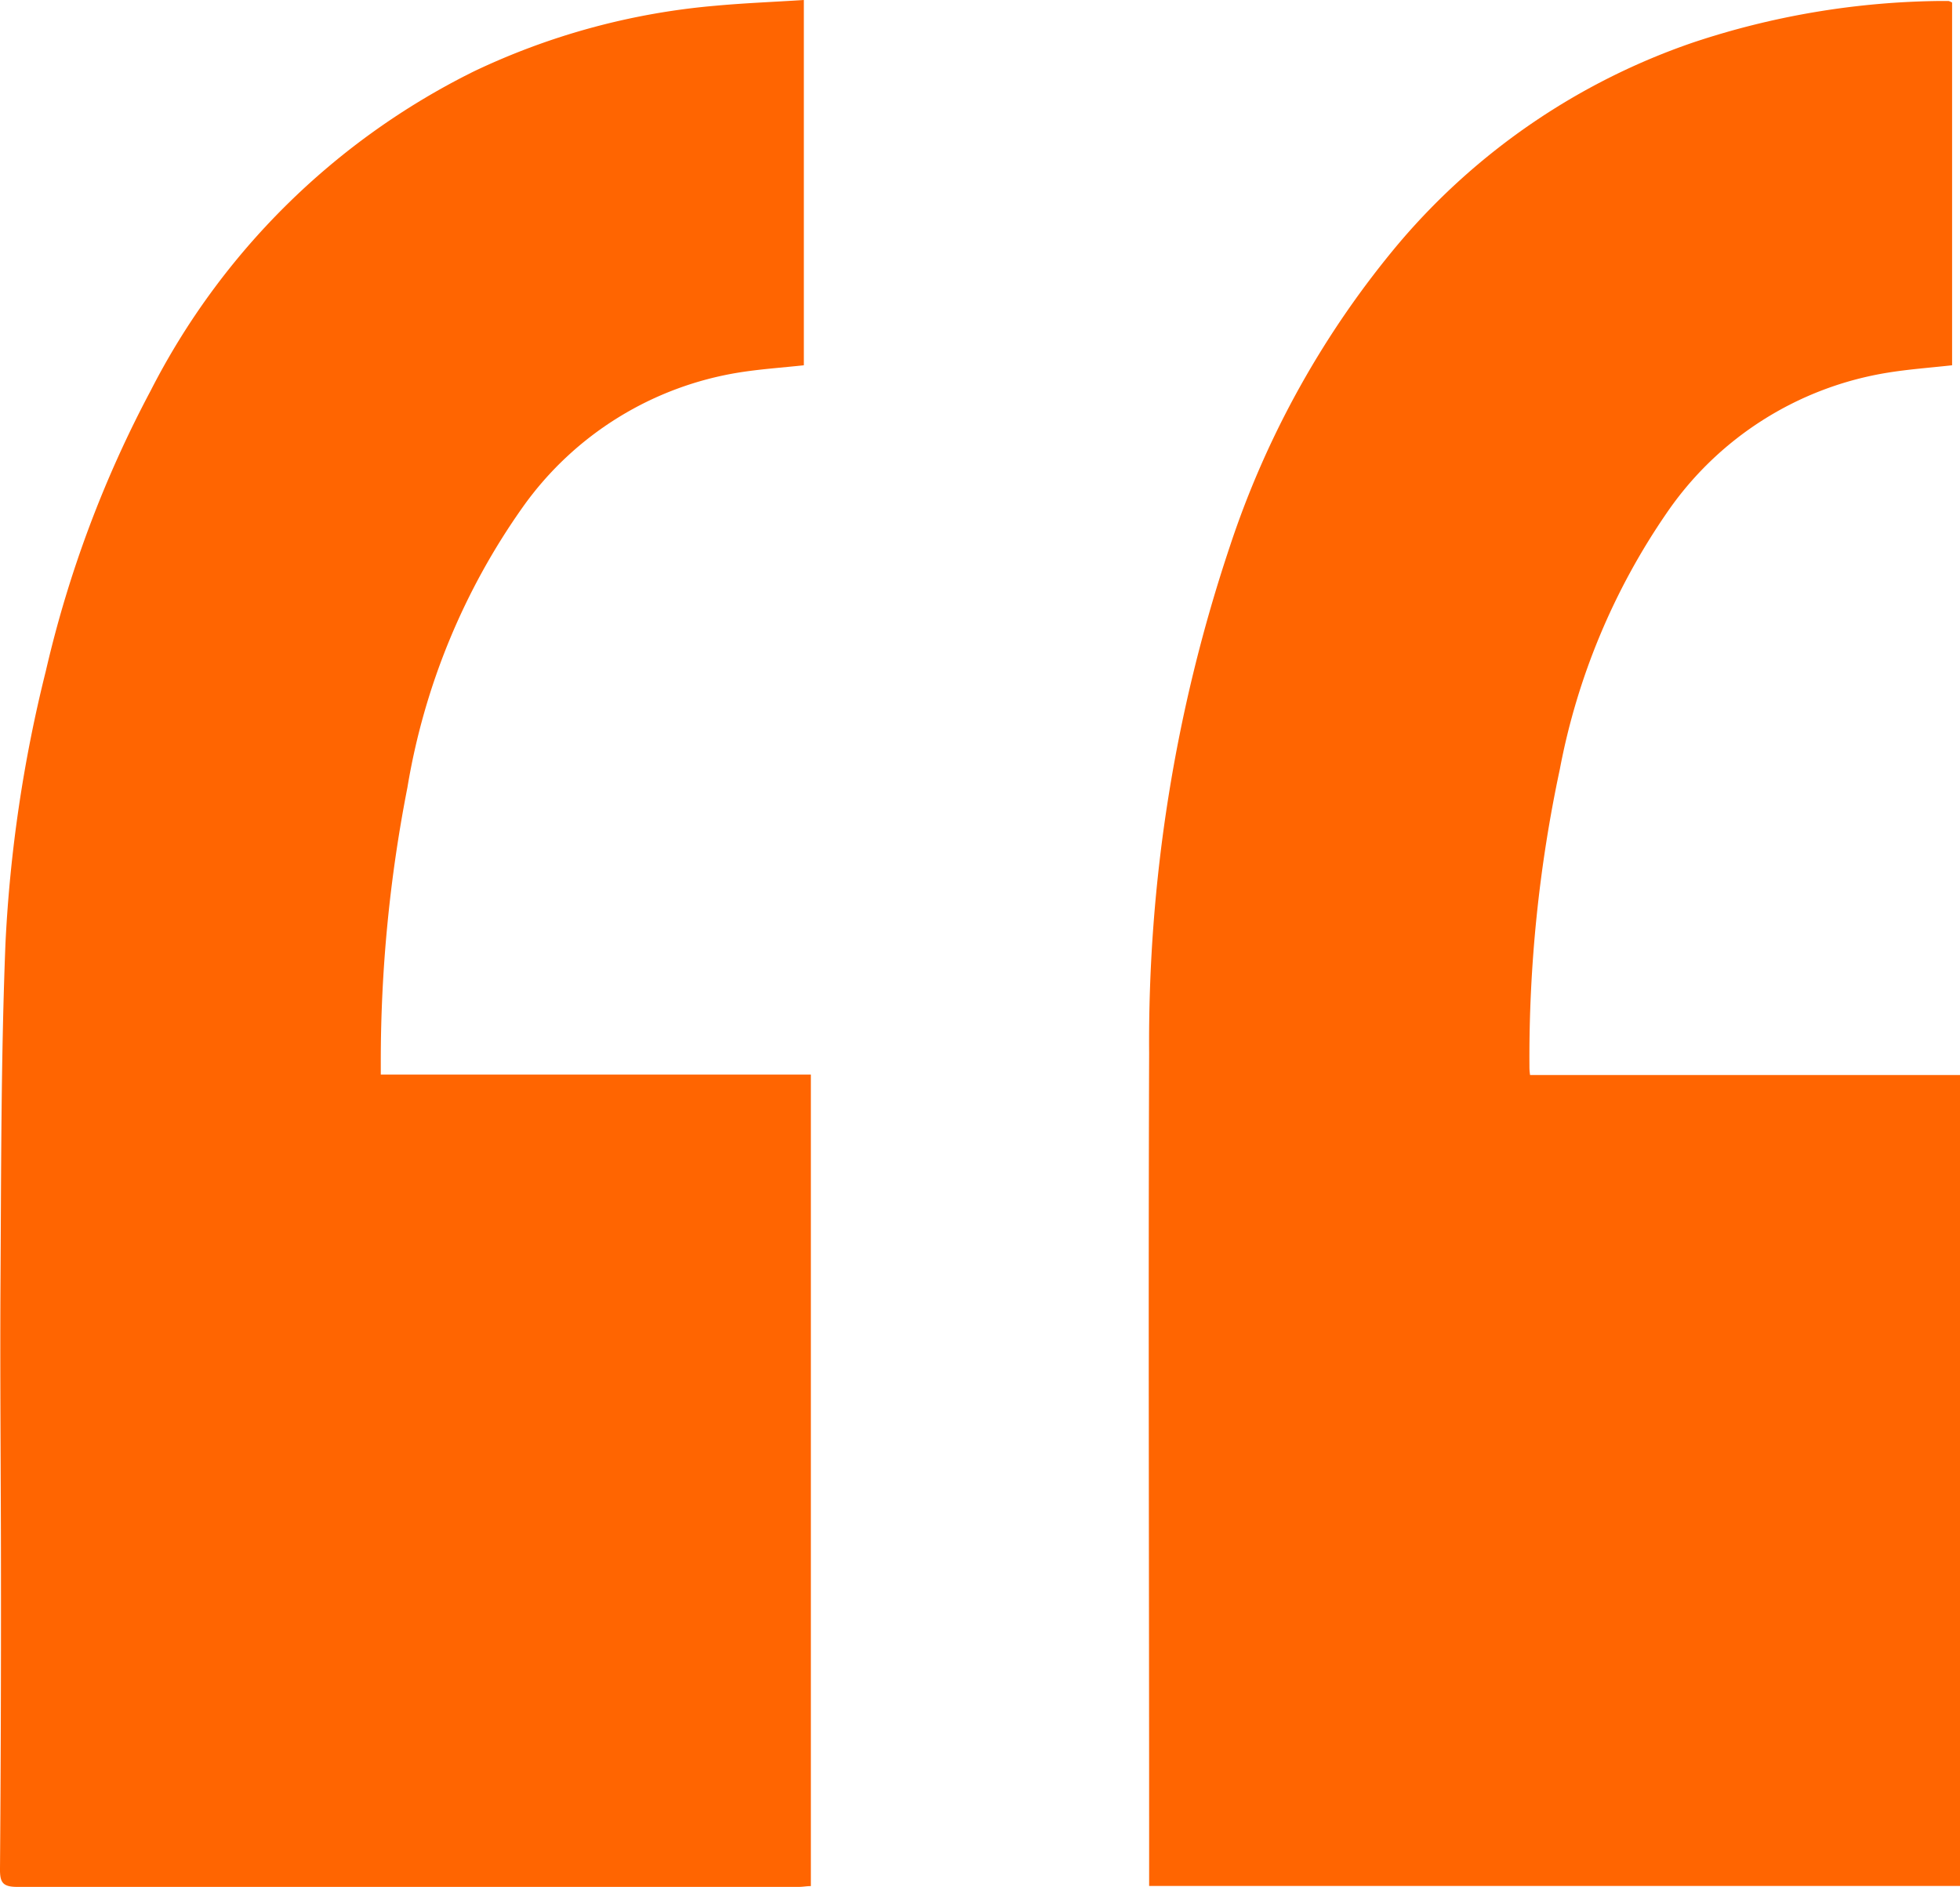
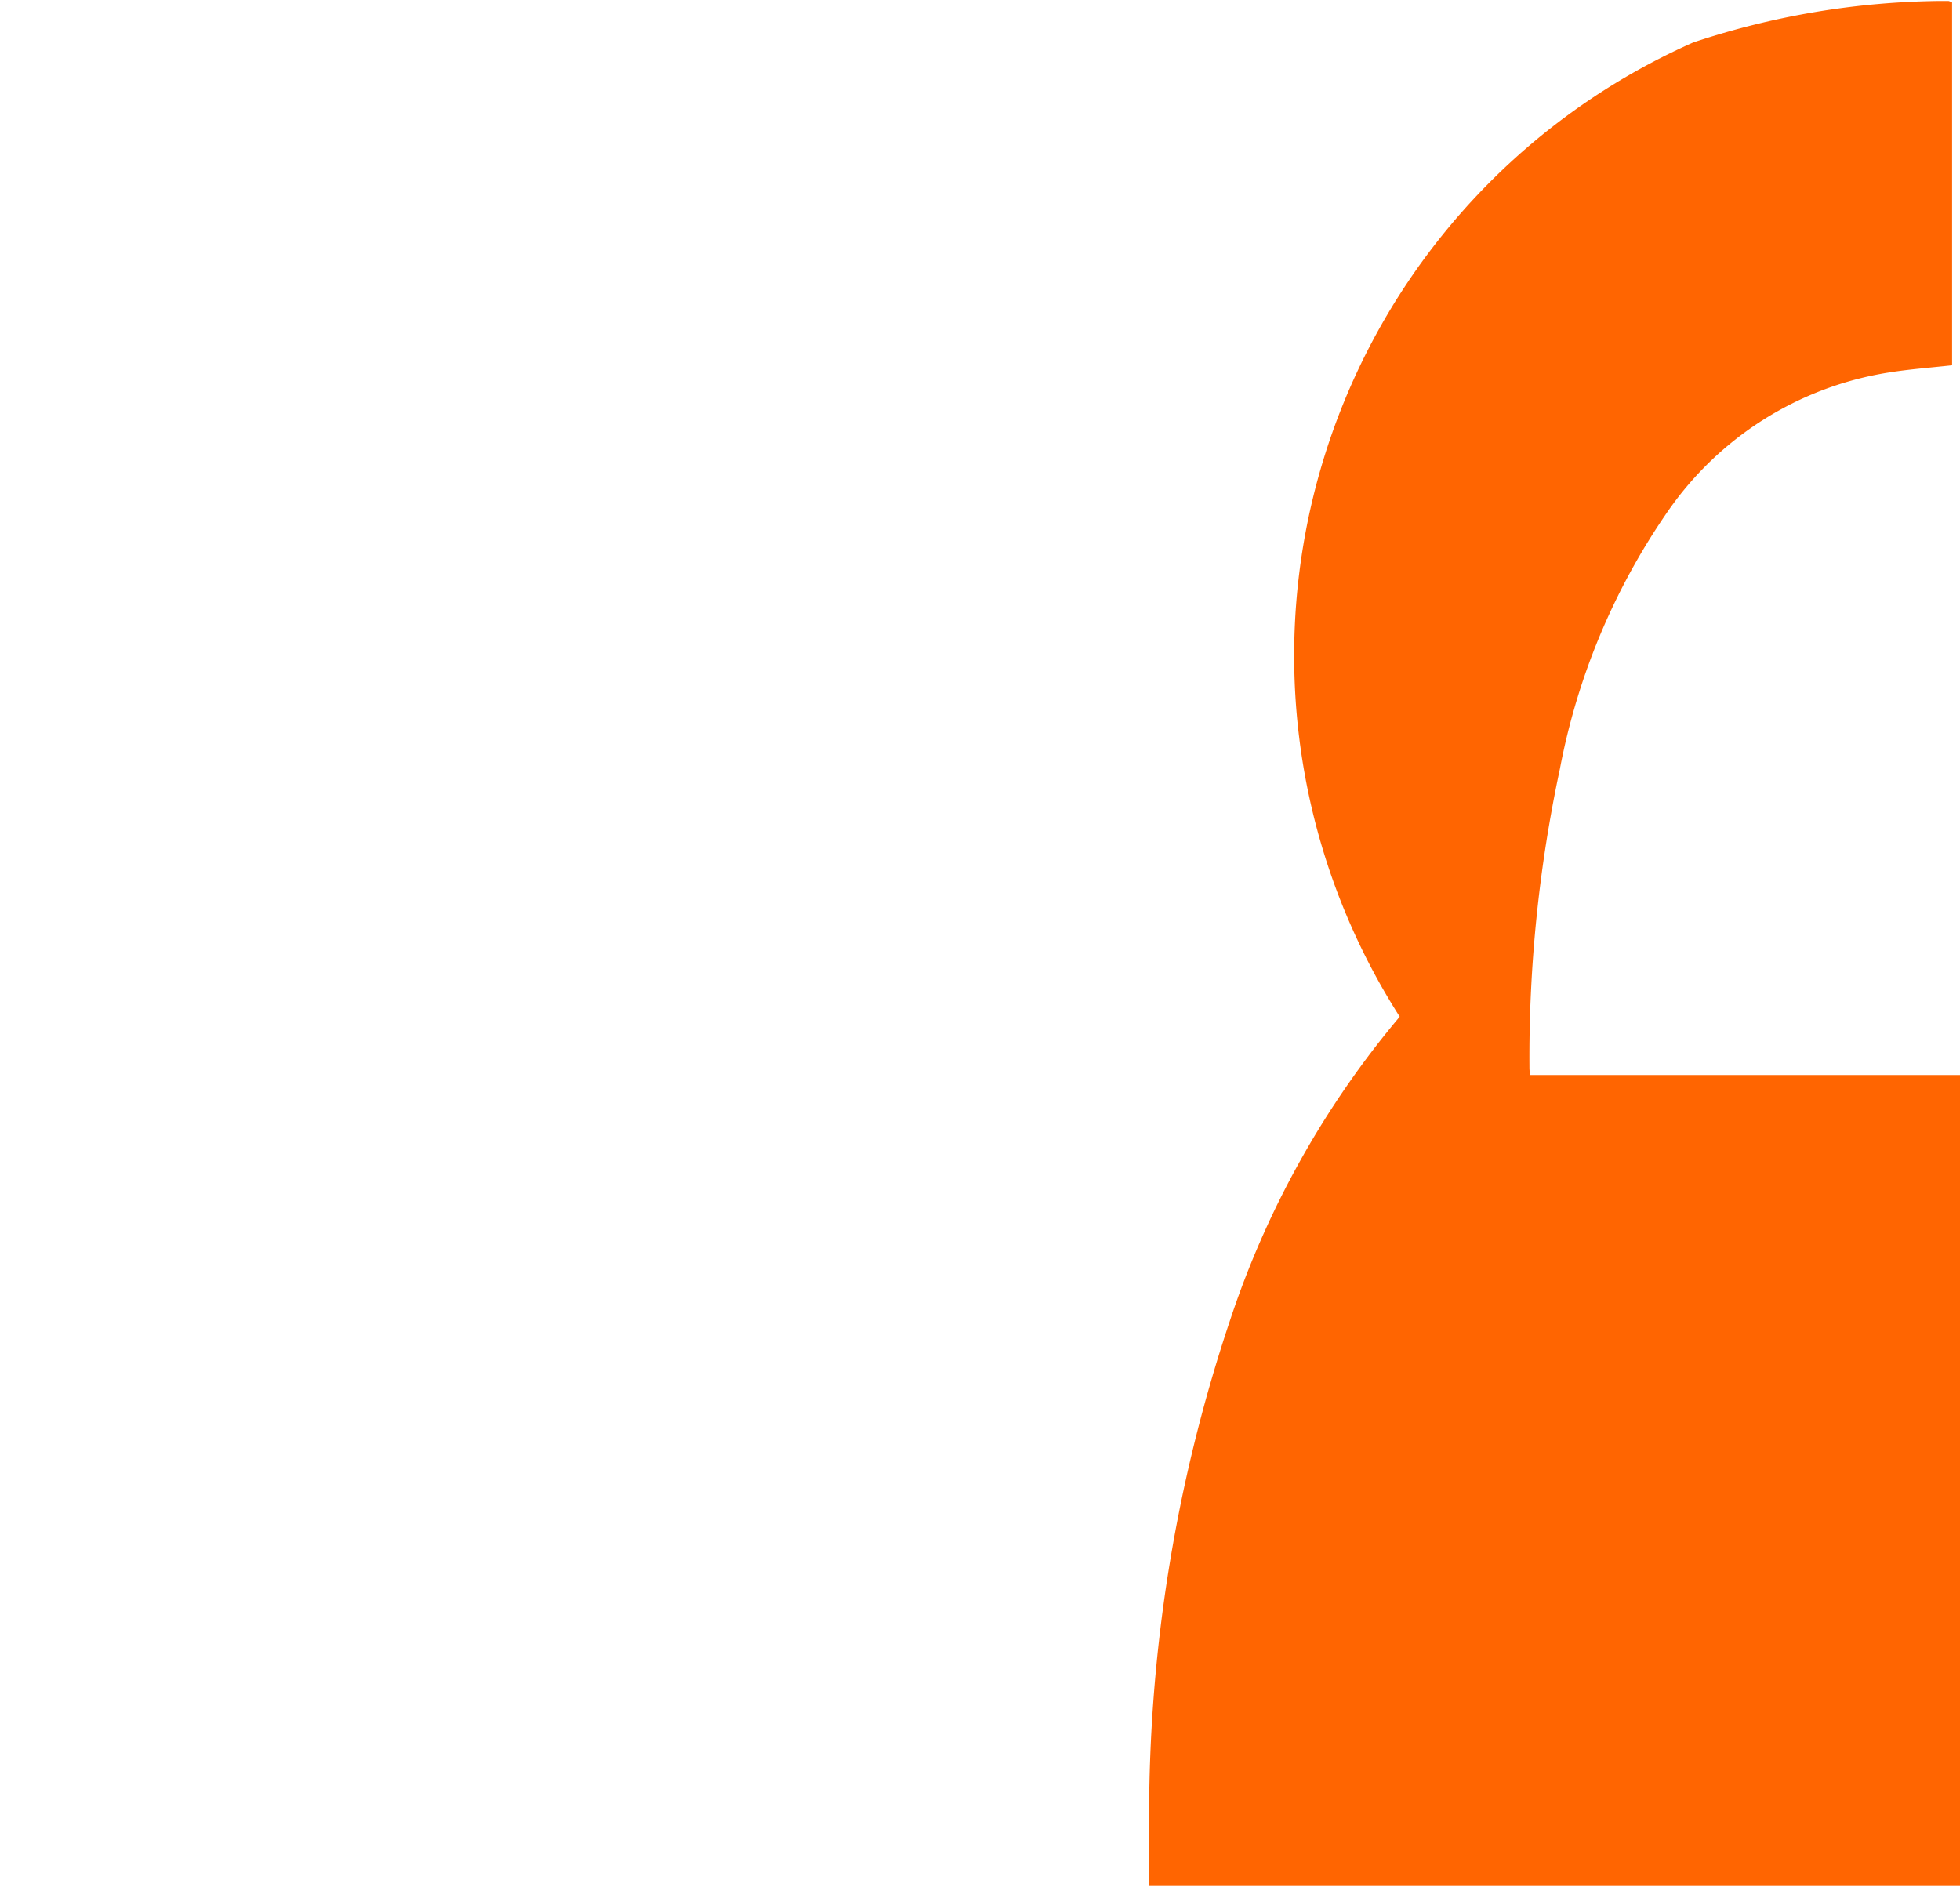
<svg xmlns="http://www.w3.org/2000/svg" width="24.295" height="23.394" viewBox="0 0 24.295 23.394">
-   <path data-name="Path 70" d="M482.3 13.628h5.327V23.68h-10.052v-.718c0-3.2-.011-6.4 0-9.6a19.323 19.323 0 0 1 1-6.285 11.4 11.4 0 0 1 2.106-3.772A8.312 8.312 0 0 1 484.32.828a9.995 9.995 0 0 1 3.064-.514h.1a.192.192 0 0 1 .044.019V4.83c-.27.03-.534.049-.794.091a4.11 4.11 0 0 0-2.745 1.742 8.335 8.335 0 0 0-1.323 3.173 17.1 17.1 0 0 0-.377 3.682c0 .029 0 .057.008.111" transform="translate(-463.331 -.302)" style="fill:#ff6501" />
-   <path data-name="Path 71" d="M9.964 0v4.528c-.267.029-.536.047-.8.089a4.081 4.081 0 0 0-2.672 1.652A8.38 8.38 0 0 0 5.05 9.762a17.62 17.62 0 0 0-.33 3.41v.148h5.331v10.06c-.05 0-.1.01-.151.01H.216c-.185 0-.218-.057-.216-.226q.014-1.8.012-3.607c0-1.208-.013-2.417-.006-3.625.009-1.411.006-2.832.062-4.242a17.36 17.36 0 0 1 .5-3.372 14.182 14.182 0 0 1 1.3-3.476A8.955 8.955 0 0 1 5.878.883 8.691 8.691 0 0 1 8.87.071C9.23.038 9.592.024 9.964 0" style="fill:#ff6501" />
+   <path data-name="Path 70" d="M482.3 13.628h5.327V23.68h-10.052v-.718a19.323 19.323 0 0 1 1-6.285 11.4 11.4 0 0 1 2.106-3.772A8.312 8.312 0 0 1 484.32.828a9.995 9.995 0 0 1 3.064-.514h.1a.192.192 0 0 1 .044.019V4.83c-.27.03-.534.049-.794.091a4.11 4.11 0 0 0-2.745 1.742 8.335 8.335 0 0 0-1.323 3.173 17.1 17.1 0 0 0-.377 3.682c0 .029 0 .057.008.111" transform="translate(-463.331 -.302)" style="fill:#ff6501" />
</svg>